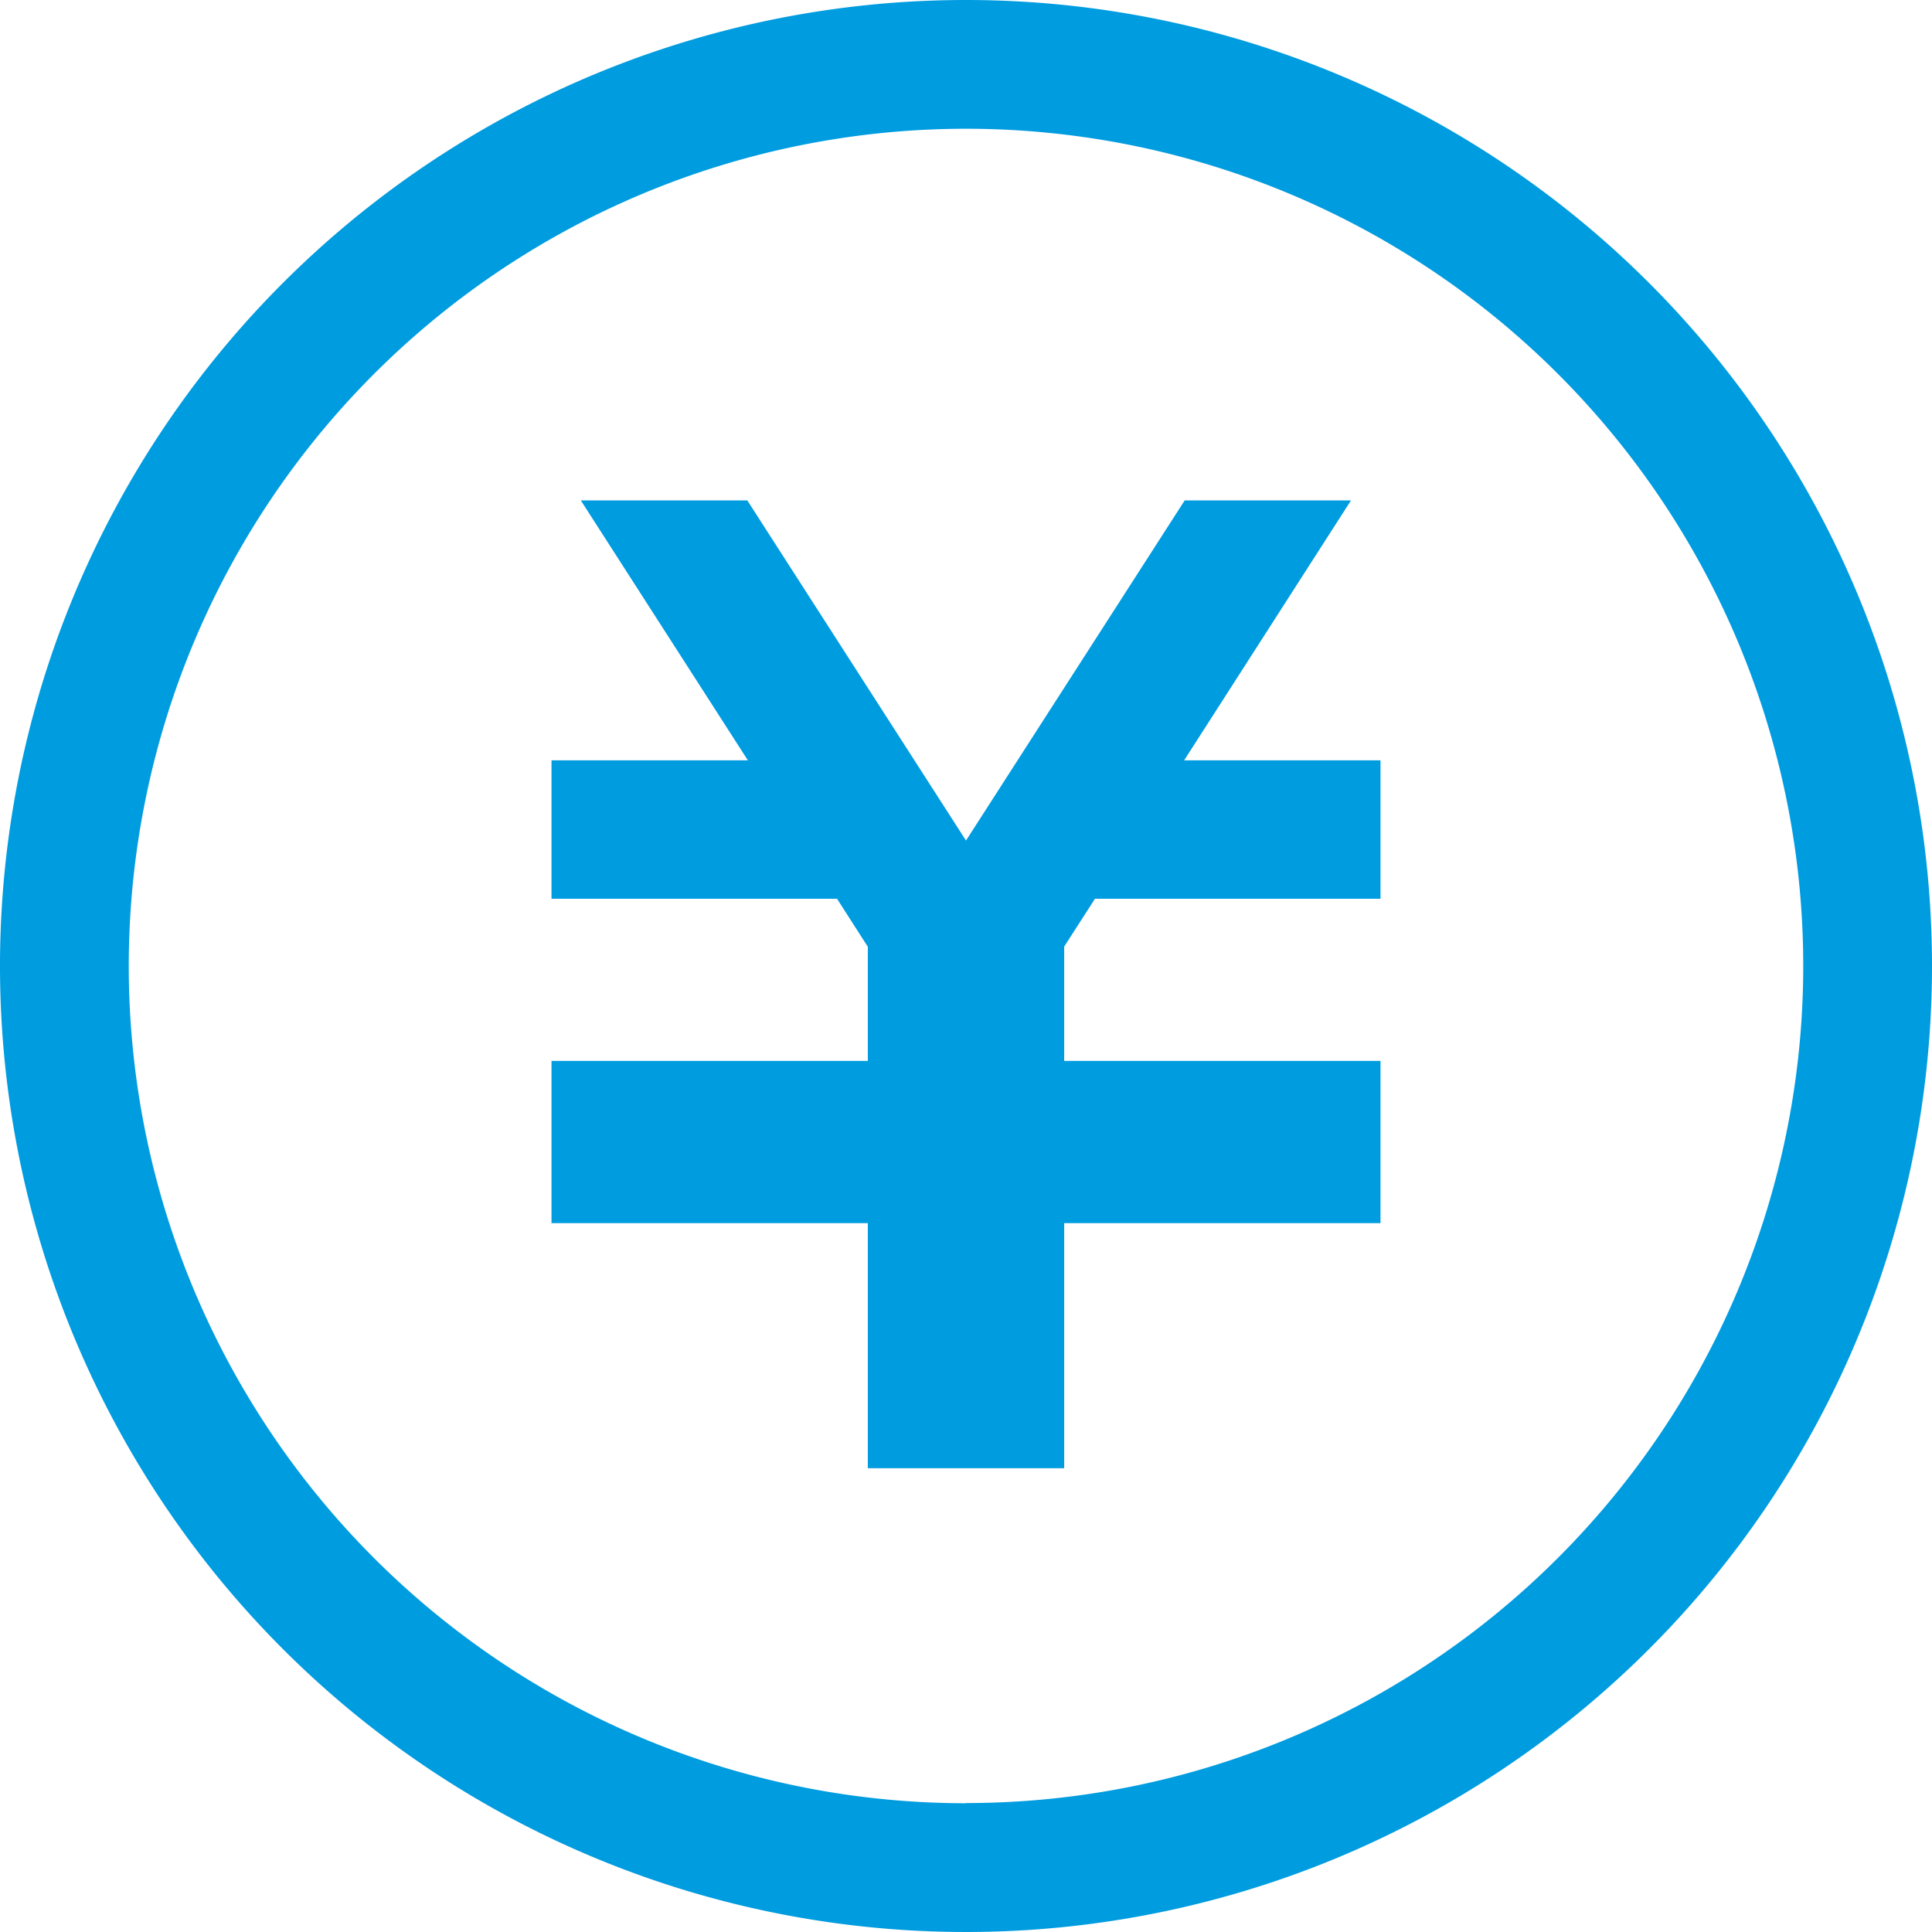
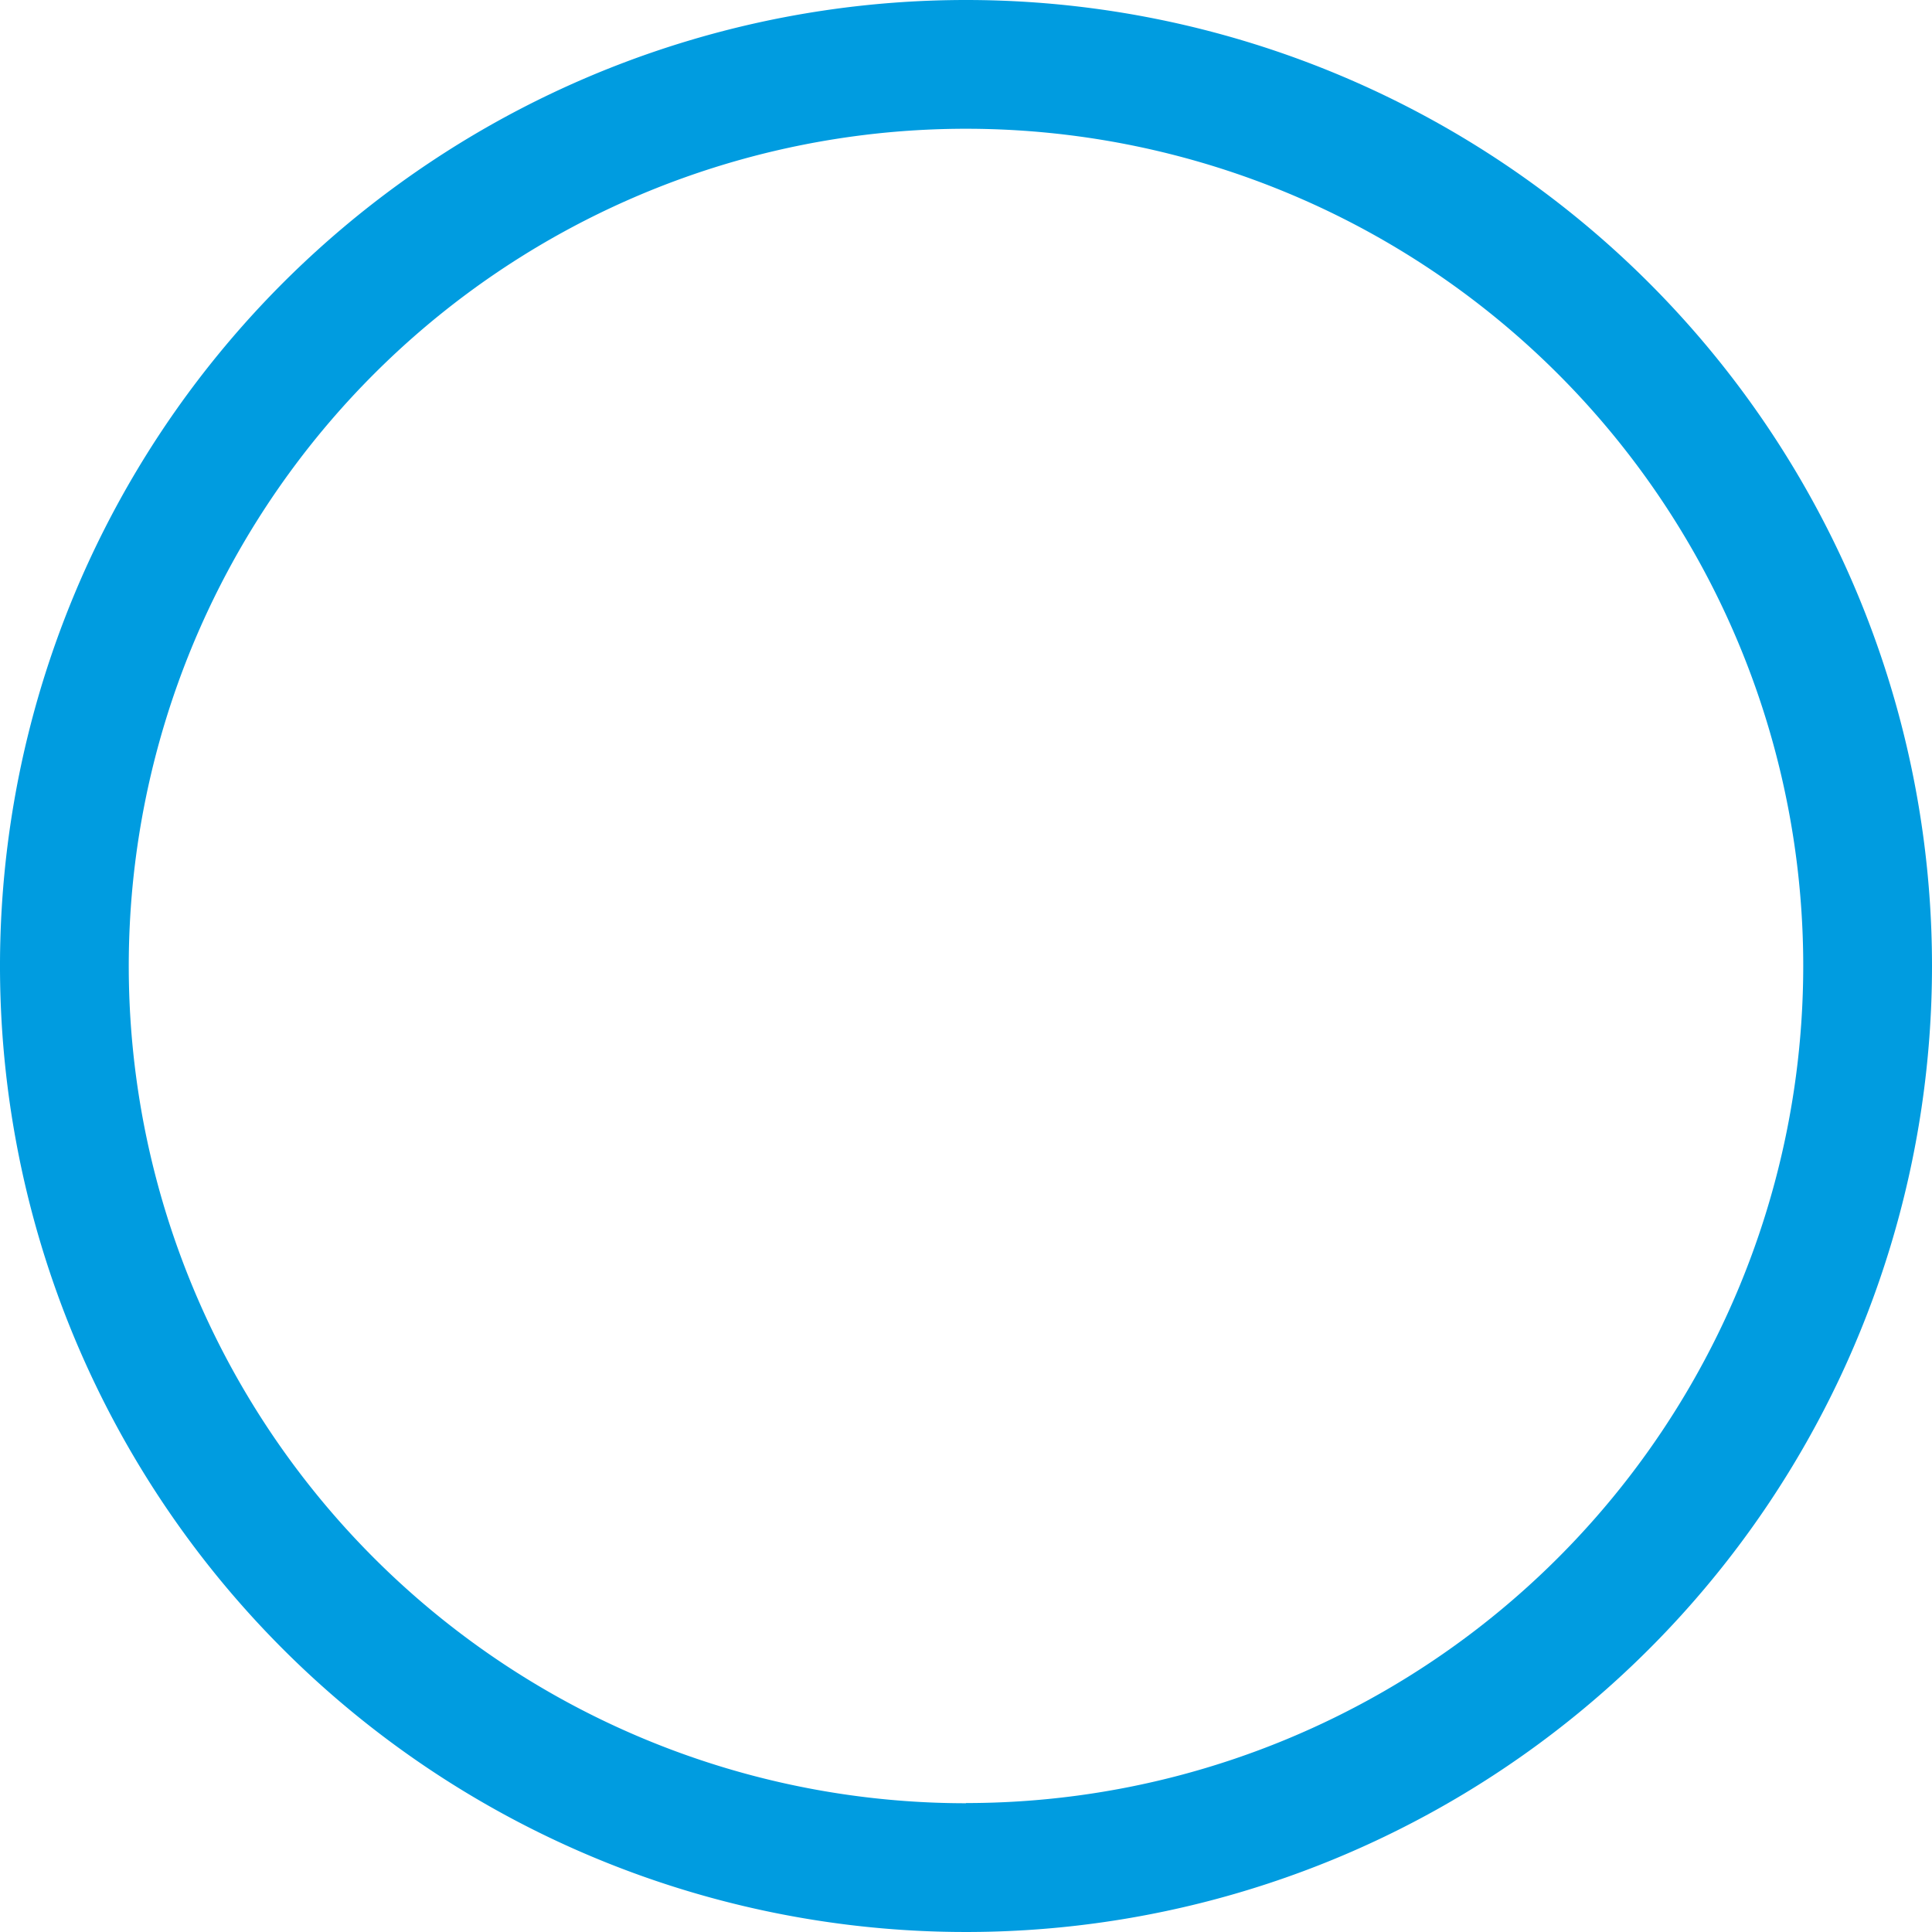
<svg xmlns="http://www.w3.org/2000/svg" viewBox="0 0 105.48 105.48">
  <defs>
    <style>.a{fill:#009ce0;}</style>
  </defs>
  <title>icon_prem</title>
-   <polygon class="a" points="75.37 49.07 59.78 49.07 58.1 51.68 58.1 57.92 75.37 57.92 75.37 57.94 75.37 65.51 75.37 66.78 58.1 66.78 58.1 80.16 47.38 80.16 47.38 66.78 30.11 66.78 30.11 65.51 30.11 57.94 30.11 57.92 47.38 57.92 47.38 51.69 45.7 49.07 30.11 49.07 30.11 41.51 40.83 41.51 31.71 27.32 40.8 27.32 52.74 45.89 64.68 27.32 73.76 27.32 64.65 41.51 75.37 41.51 75.37 49.07" />
  <path class="a" d="M64,.18a52.74,52.74,0,1,0,52.74,52.74A52.74,52.74,0,0,0,64,.18Zm0,98.45a45.71,45.71,0,1,1,45.71-45.71A45.71,45.71,0,0,1,64,98.62Z" transform="translate(-11.26 -0.18)" />
</svg>